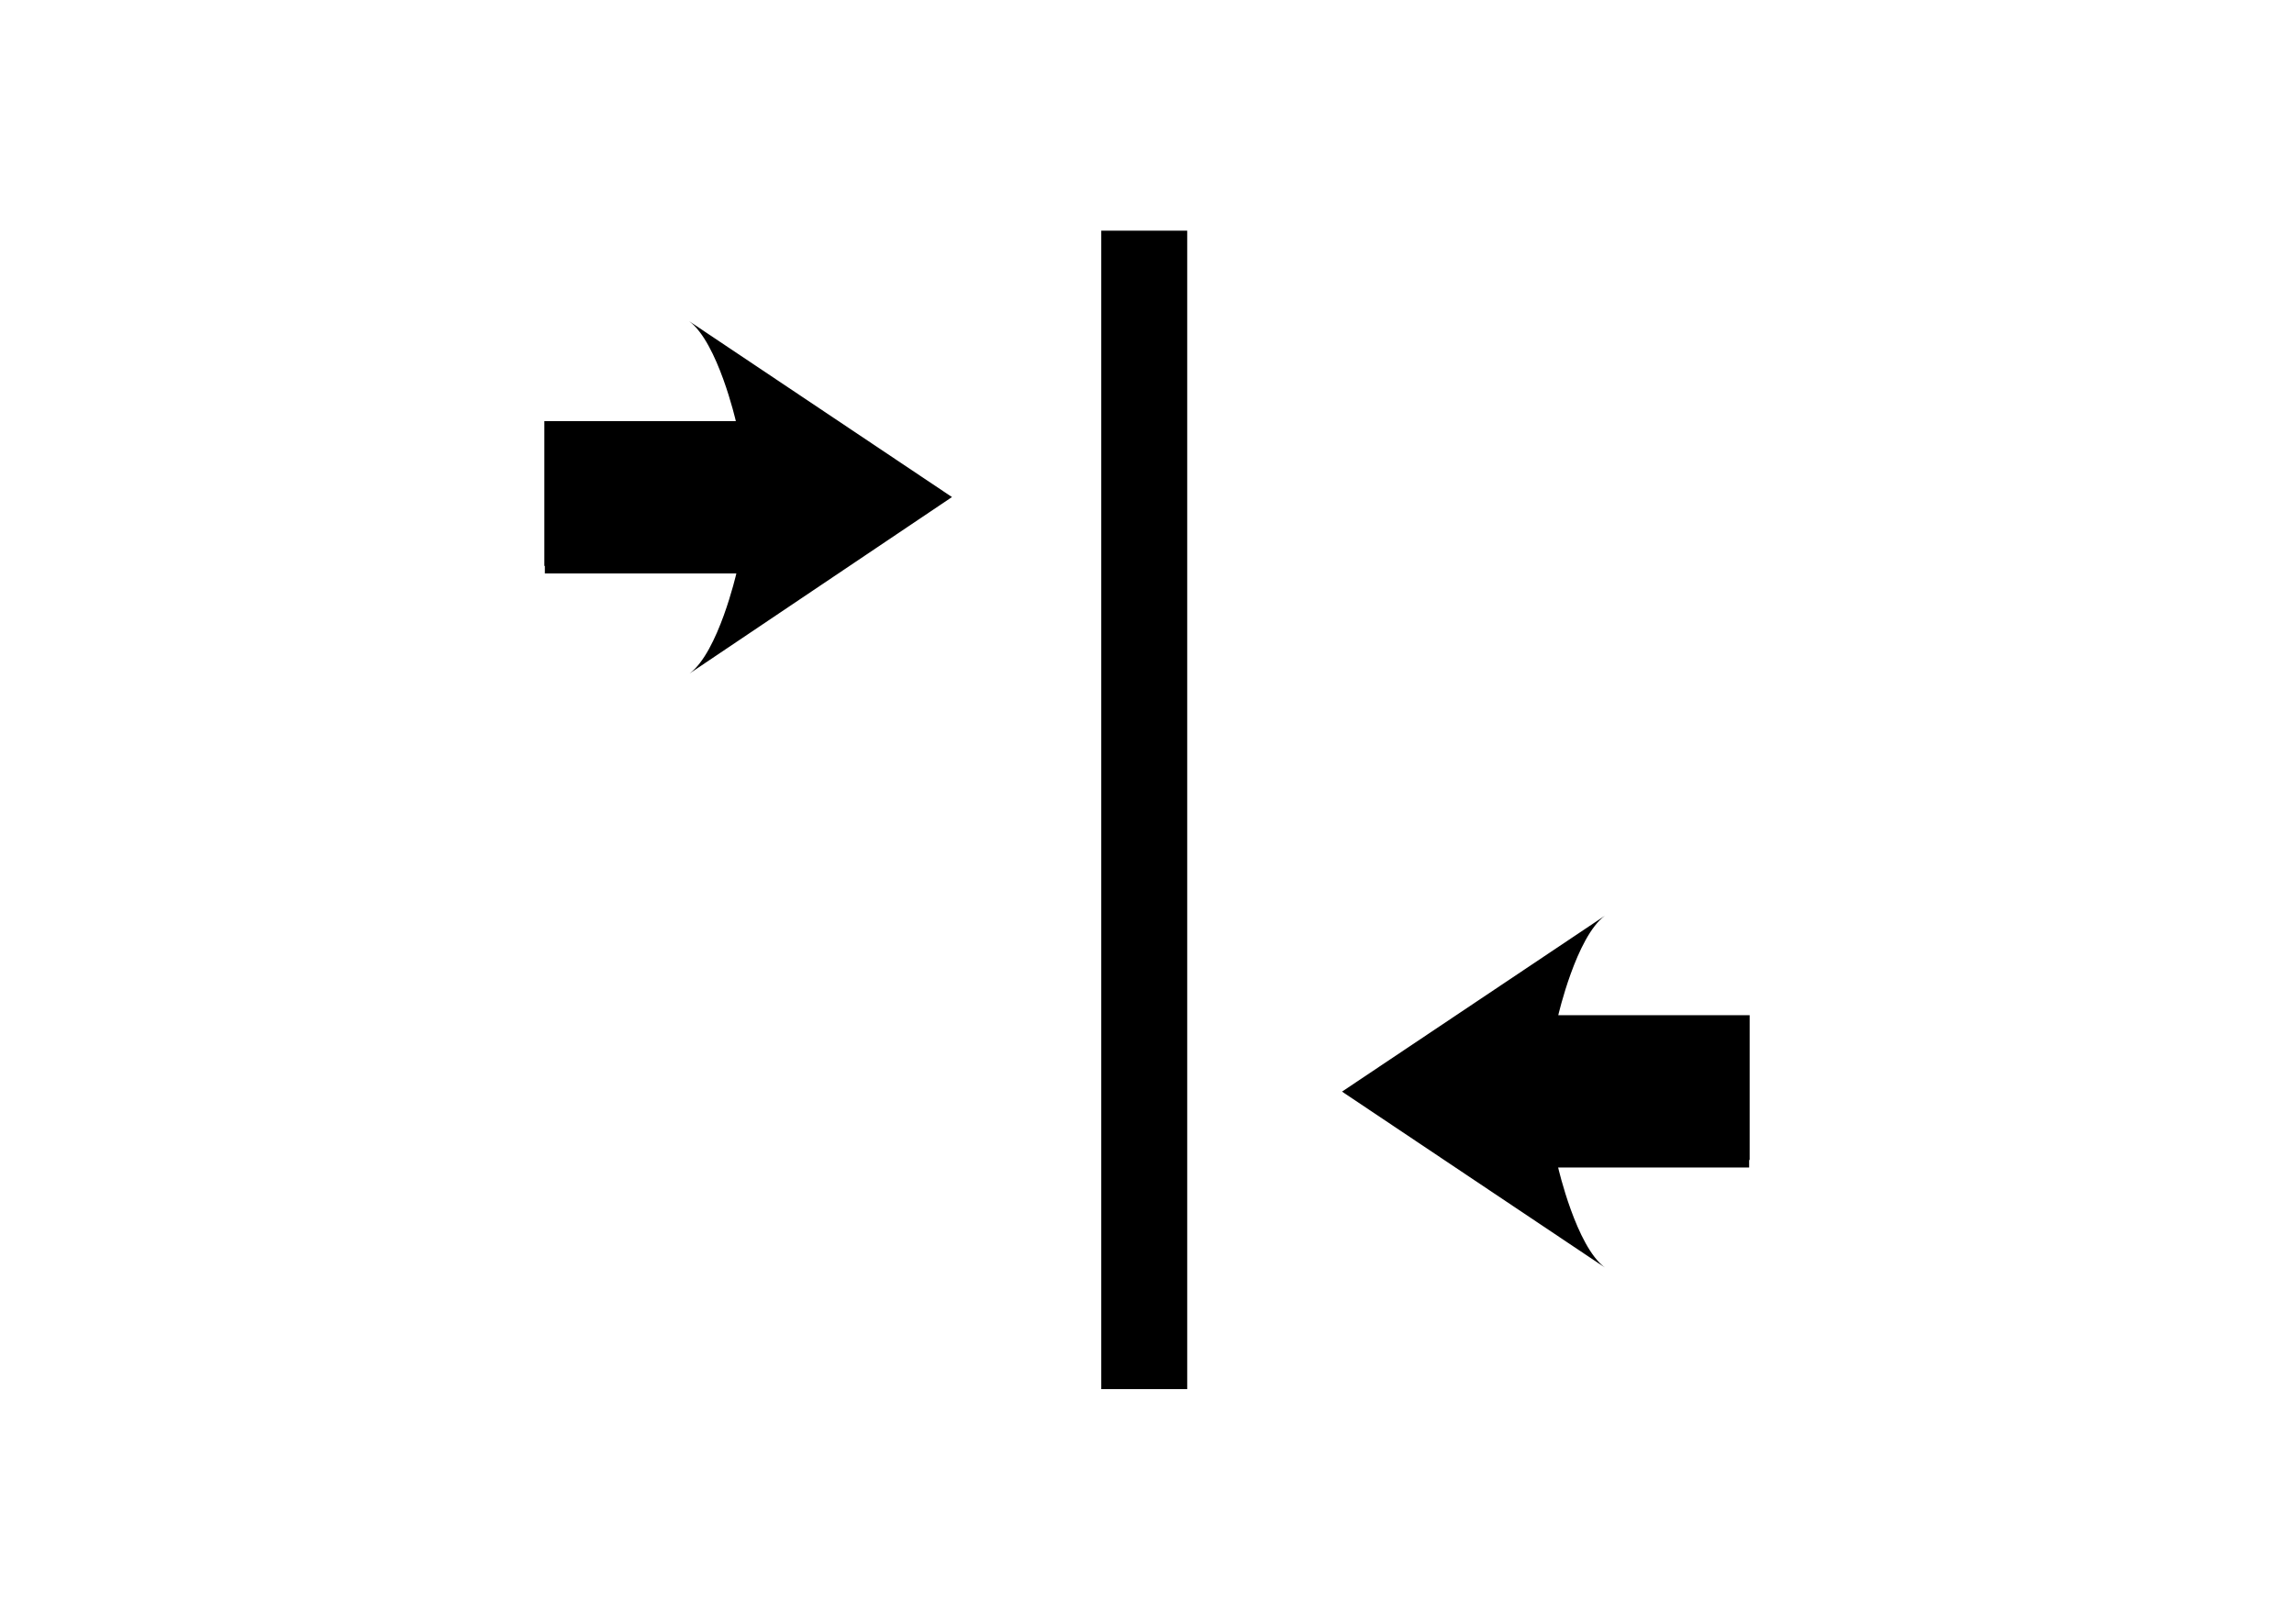
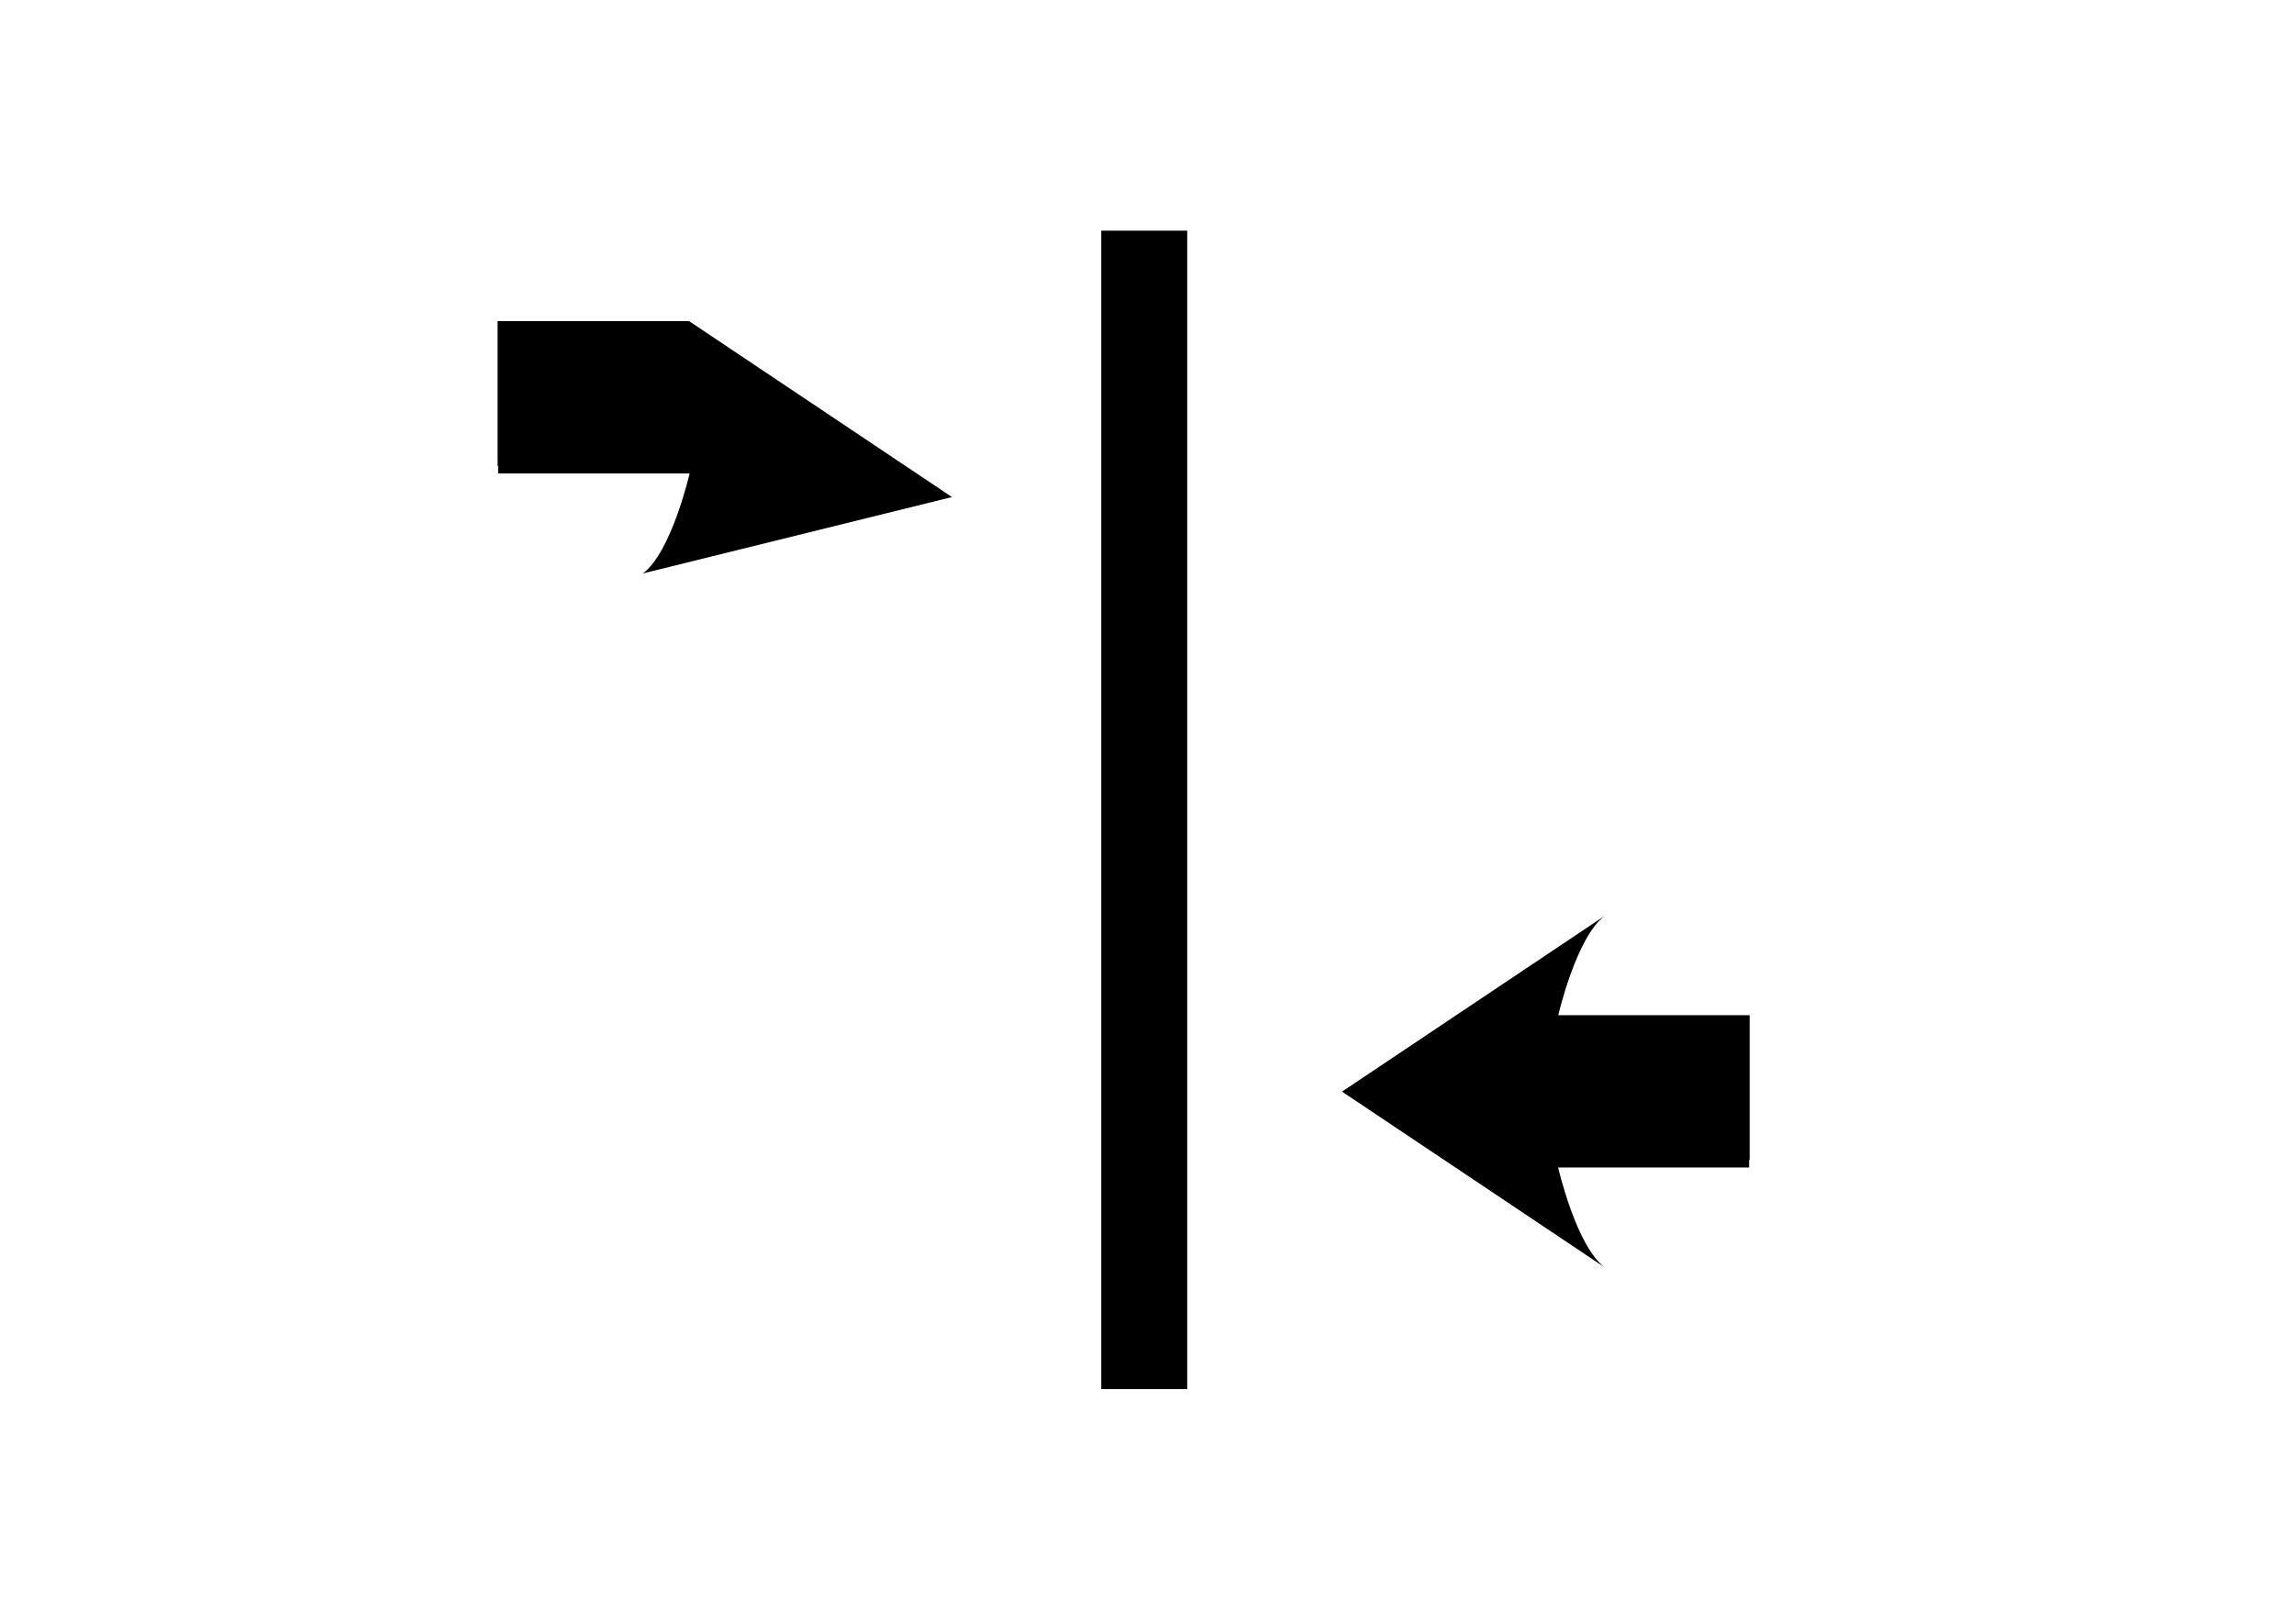
<svg xmlns="http://www.w3.org/2000/svg" version="1.1" id="Ebene_1" x="0px" y="0px" viewBox="0 0 456.4 323.1" style="enable-background:new 0 0 456.4 323.1;" xml:space="preserve">
-   <path d="M219.1,276.4h17.1V45.9h-17.1V276.4z M189.4,98.9l-52.3-35c5.7,4.2,9.3,19.9,9.3,19.9h-38.1v28.8l0.1,0v1.5h38.1  c0,0-3.6,15.7-9.3,19.9L189.4,98.9L189.4,98.9L189.4,98.9z M310,202.1c0,0,3.6-15.7,9.3-19.9l-52.3,35l0.1,0l-0.1,0l52.3,35  c-5.7-4.2-9.3-19.9-9.3-19.9H348v-1.5l0.1,0v-28.8H310z" />
+   <path d="M219.1,276.4h17.1V45.9h-17.1V276.4z M189.4,98.9l-52.3-35h-38.1v28.8l0.1,0v1.5h38.1  c0,0-3.6,15.7-9.3,19.9L189.4,98.9L189.4,98.9L189.4,98.9z M310,202.1c0,0,3.6-15.7,9.3-19.9l-52.3,35l0.1,0l-0.1,0l52.3,35  c-5.7-4.2-9.3-19.9-9.3-19.9H348v-1.5l0.1,0v-28.8H310z" />
</svg>